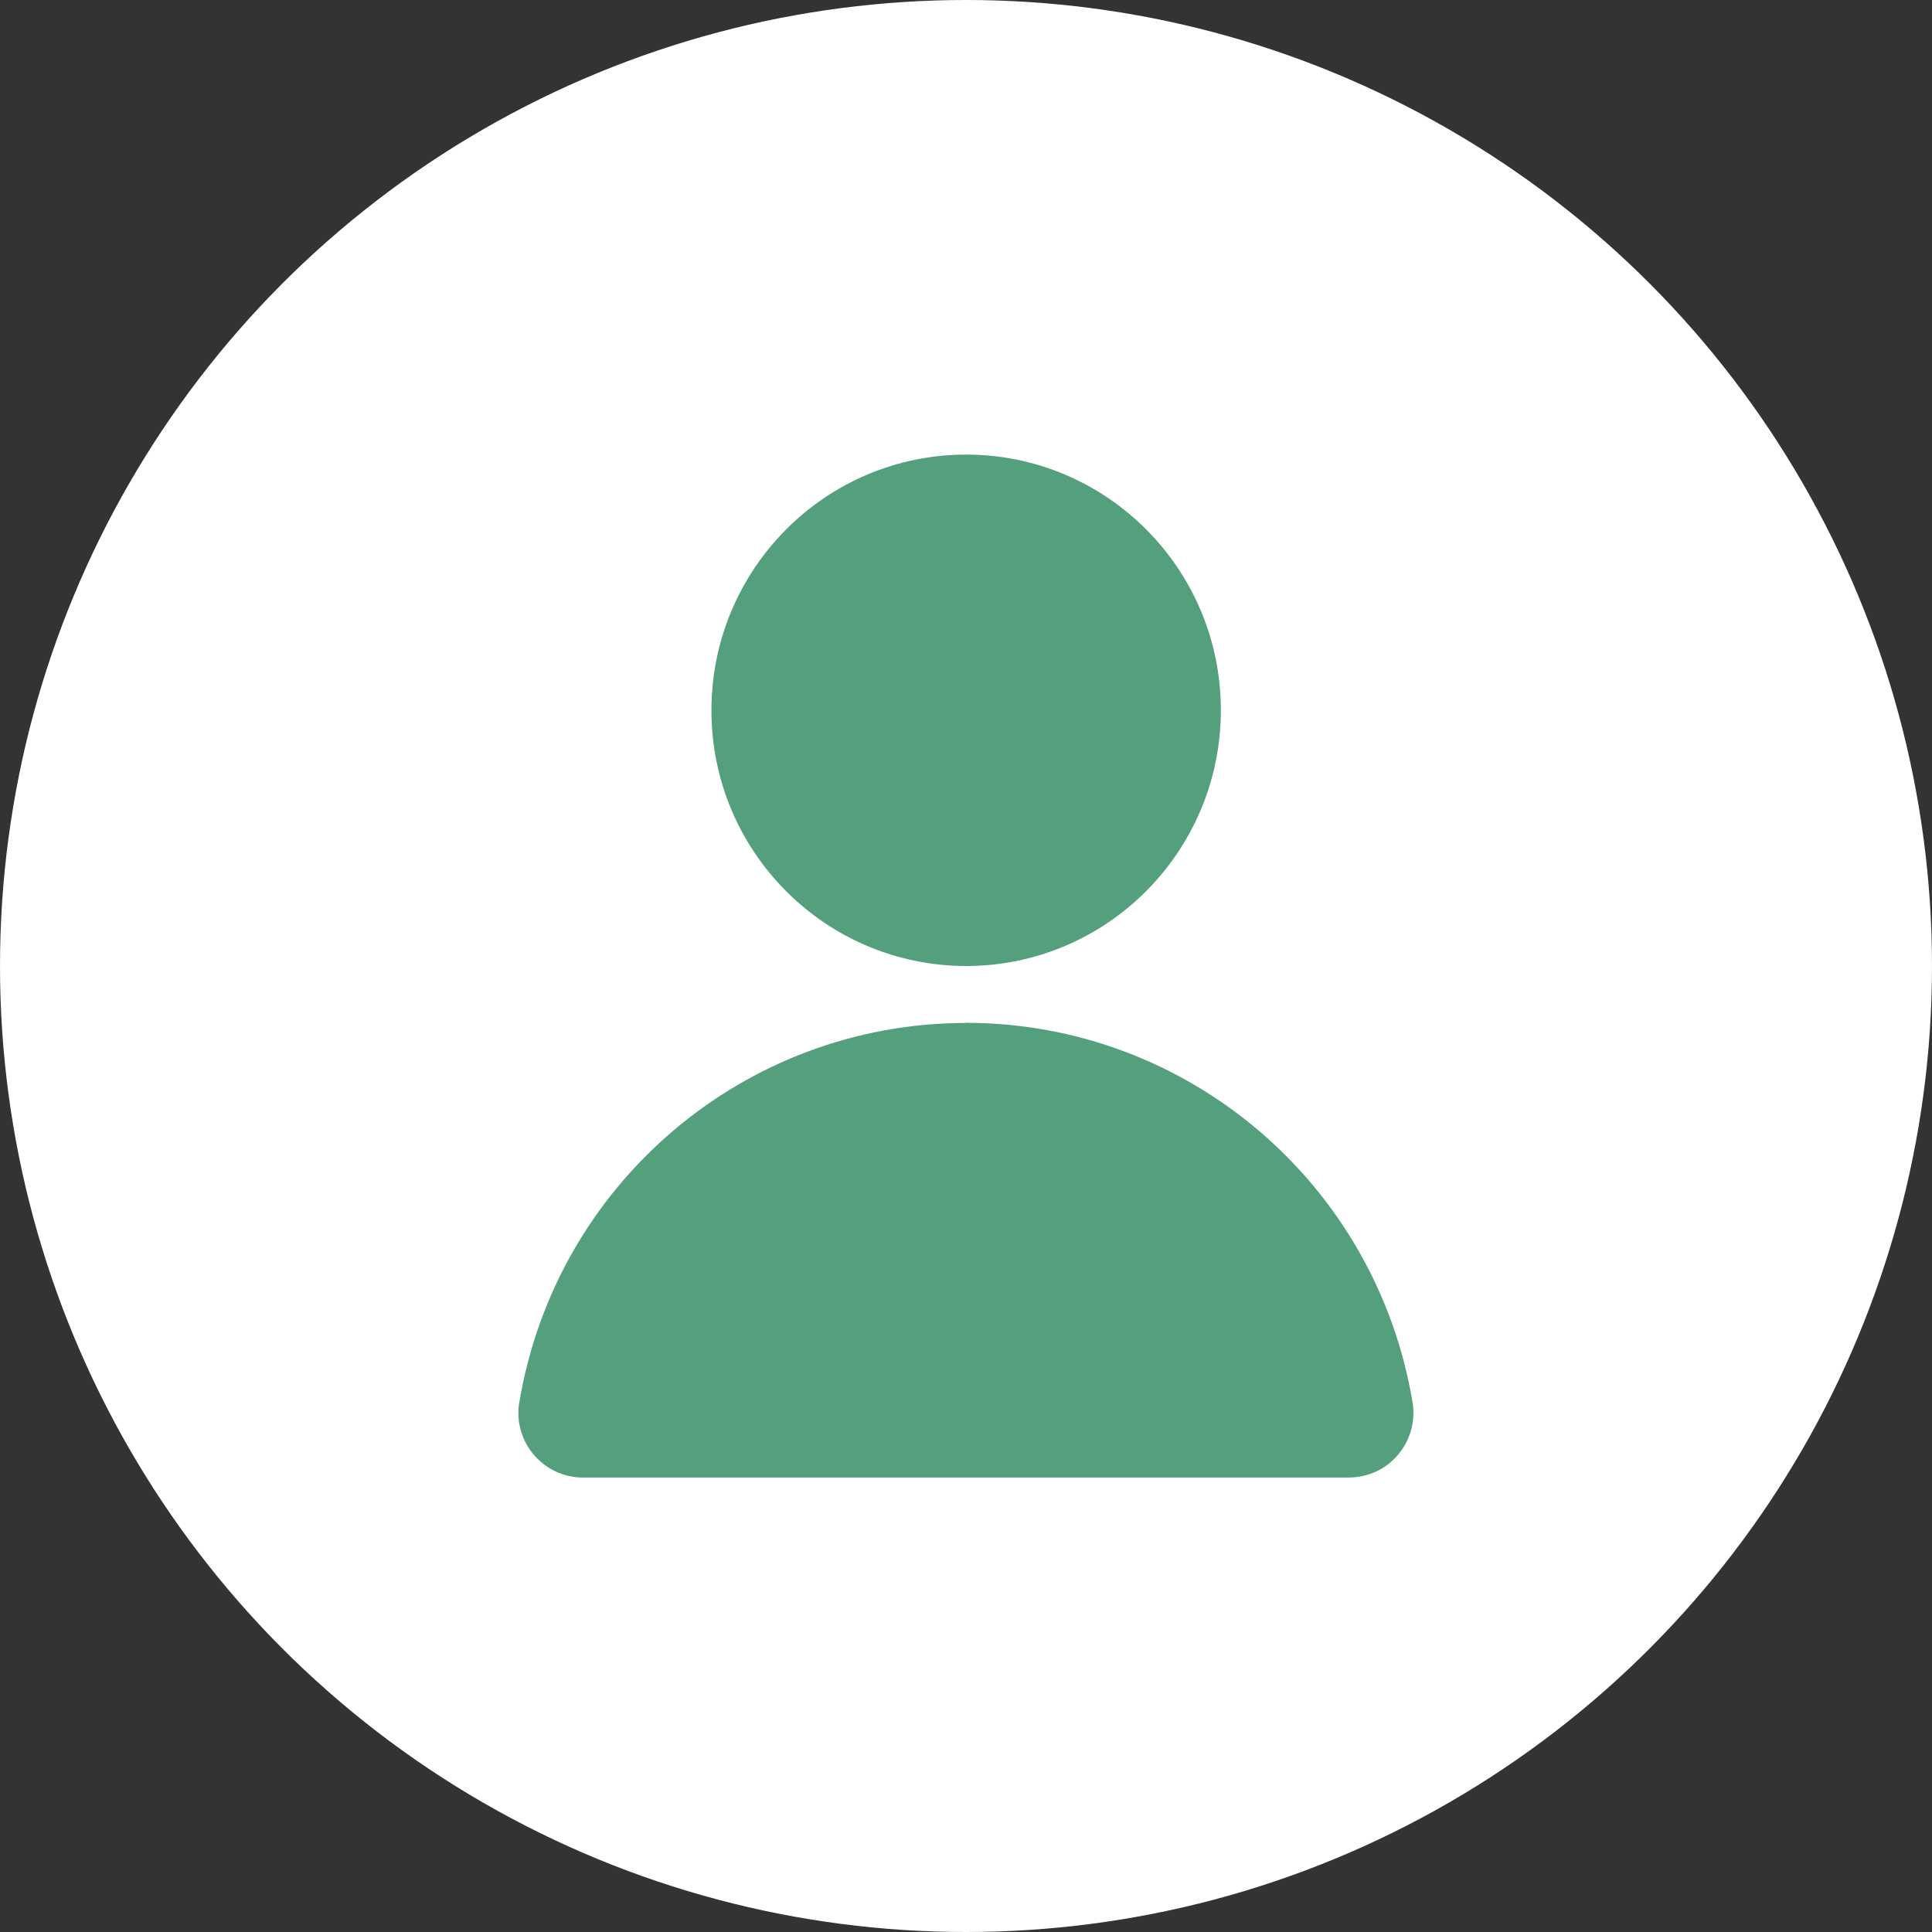
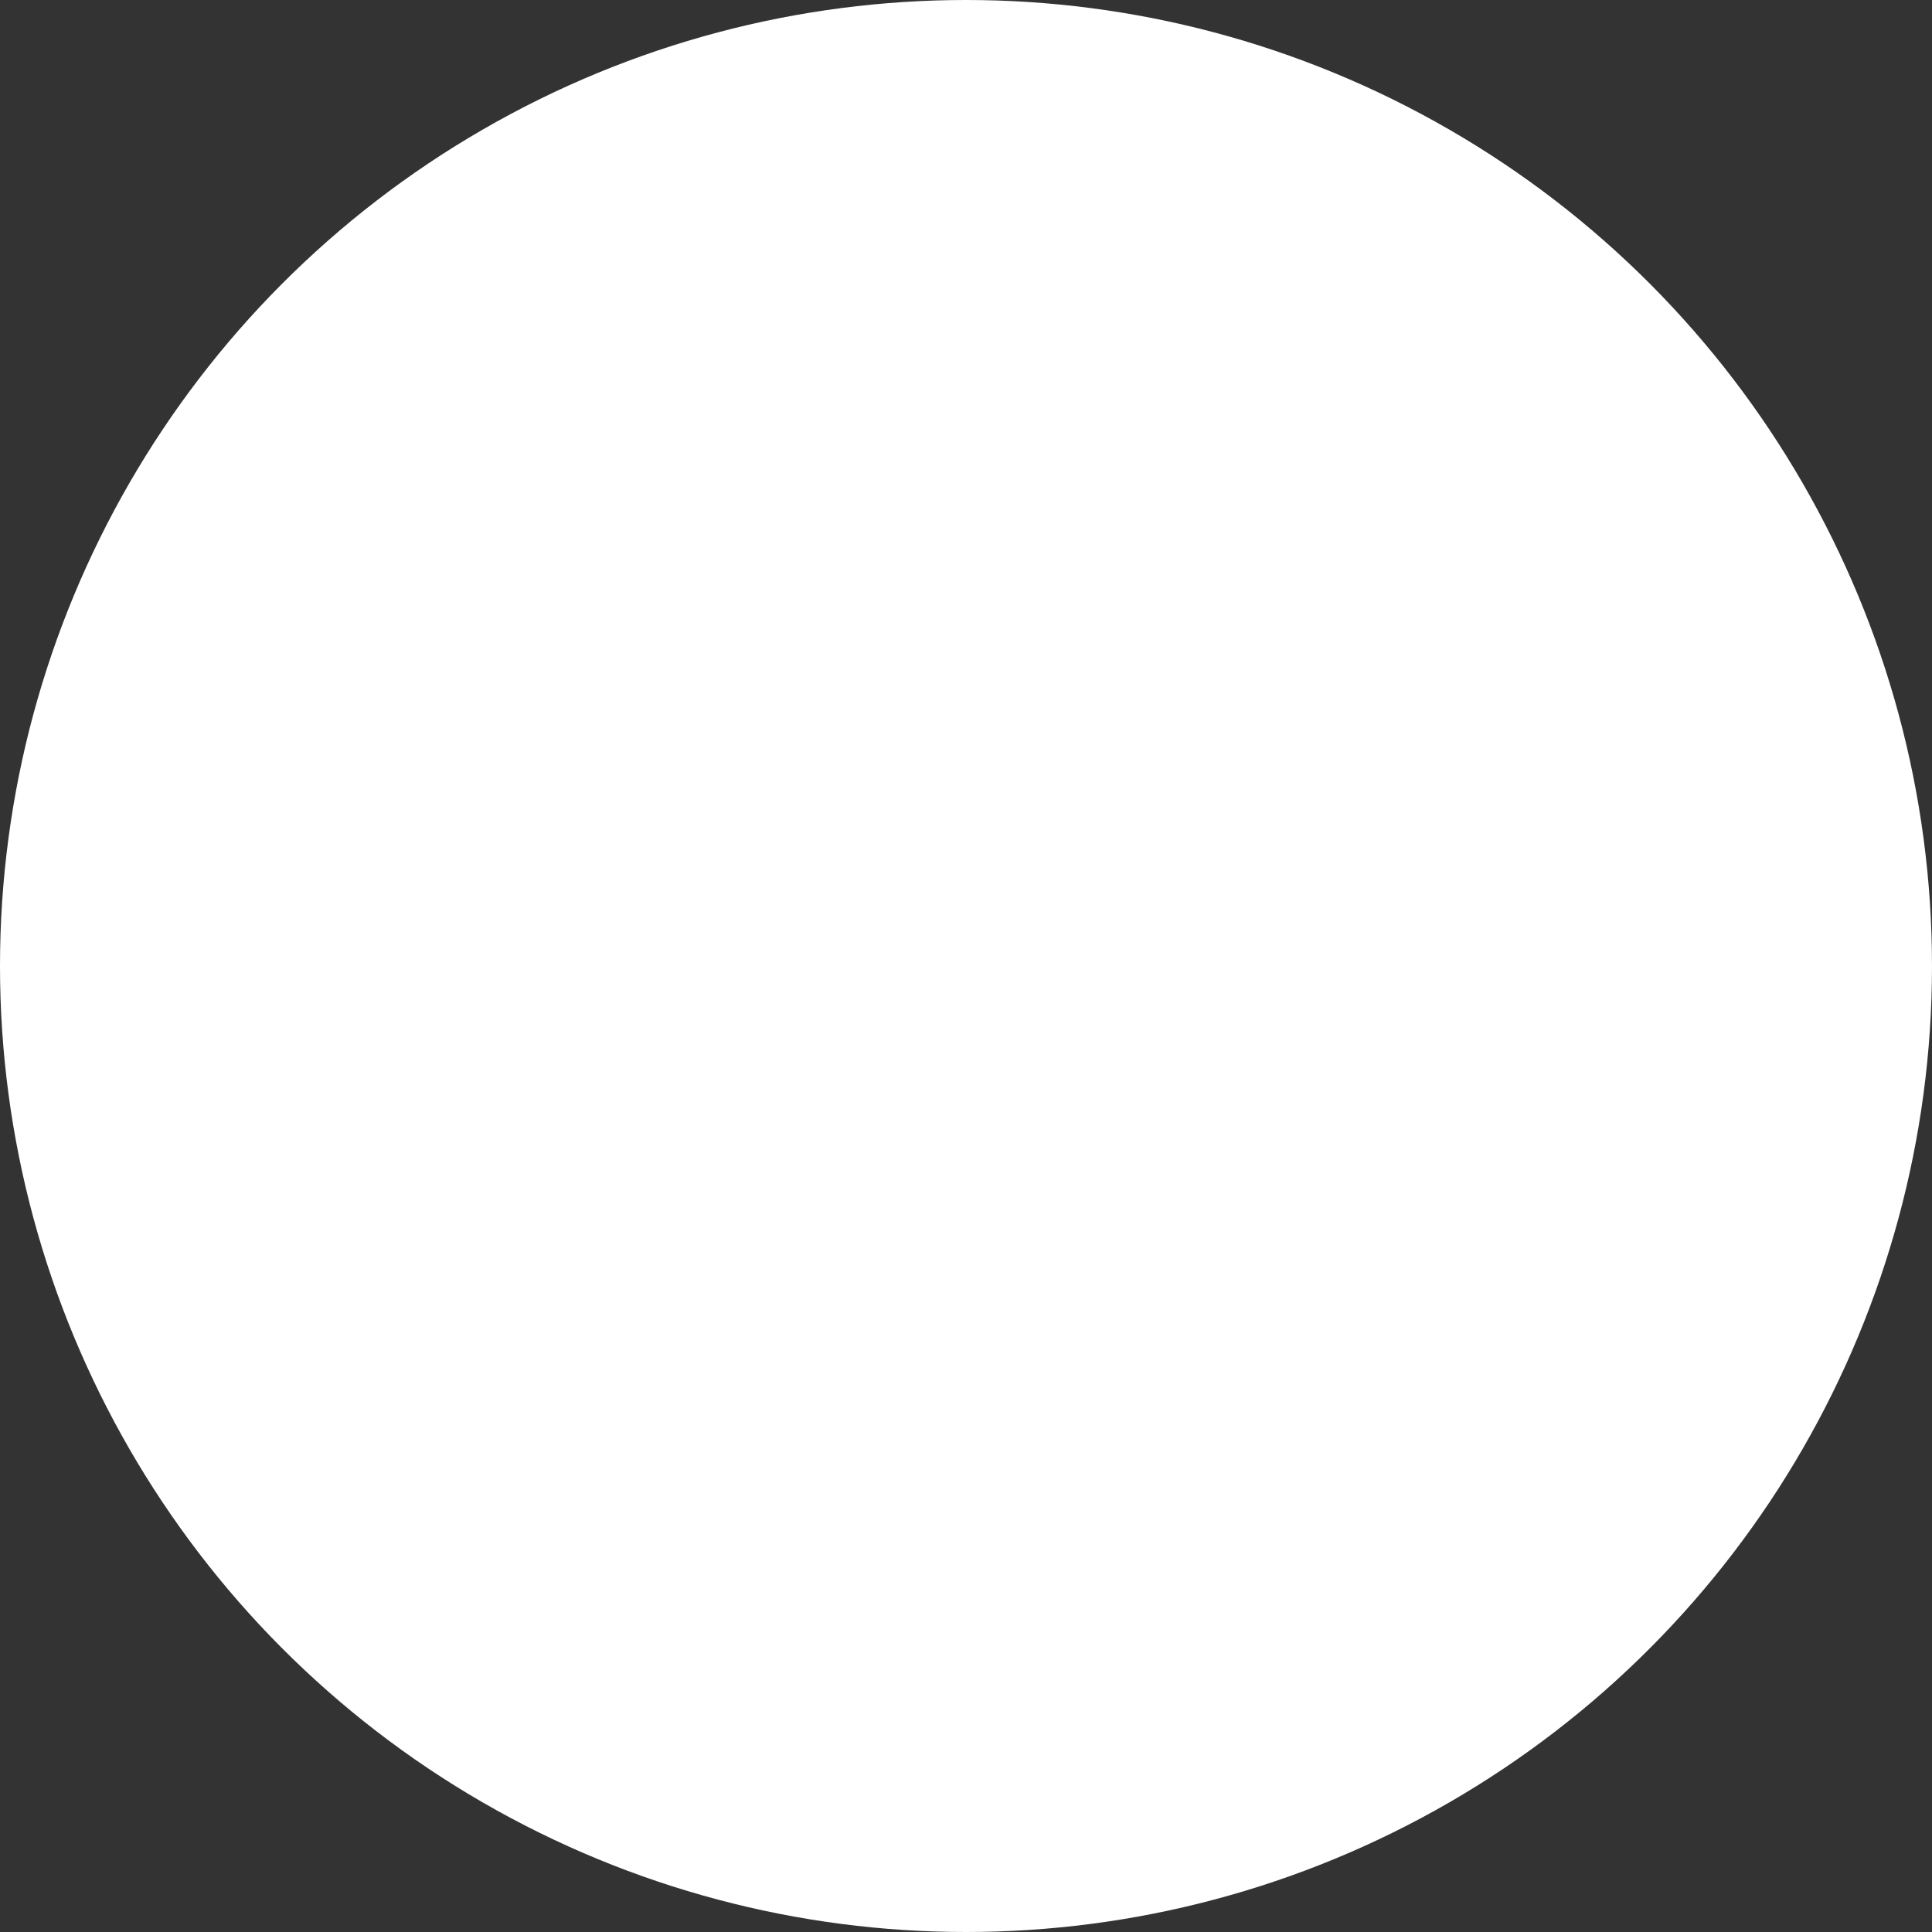
<svg xmlns="http://www.w3.org/2000/svg" id="Layer_1" width="136" height="136" viewBox="0 0 136 136">
  <rect x="0" y="0" width="136" height="136" fill="#333333" stroke="none" />
  <defs>
    <style>.cls-1{fill:#ffffff;}.cls-2{fill:#54a07d;fill-rule:evenodd;}</style>
  </defs>
  <circle class="cls-1" cx="68" cy="68" r="68" />
  <g id="Group_1152">
-     <path id="Path_1578" class="cls-2" d="M68,72c15.61,0,28.92,11.35,31.45,26.81.35,2.49-1.37,4.8-3.85,5.15-.22.03-.45.05-.67.05h-53.86c-2.5.02-4.55-2-4.58-4.51,0-.23.01-.46.05-.68,2.53-15.46,15.84-26.8,31.45-26.81M68,32c9.9,0,17.94,8.05,17.94,17.99s-8.02,18-17.92,18.01c-9.9,0-17.94-8.05-17.94-17.99h0c0-9.95,8.03-18.01,17.93-18.01h0" />
-   </g>
+     </g>
</svg>